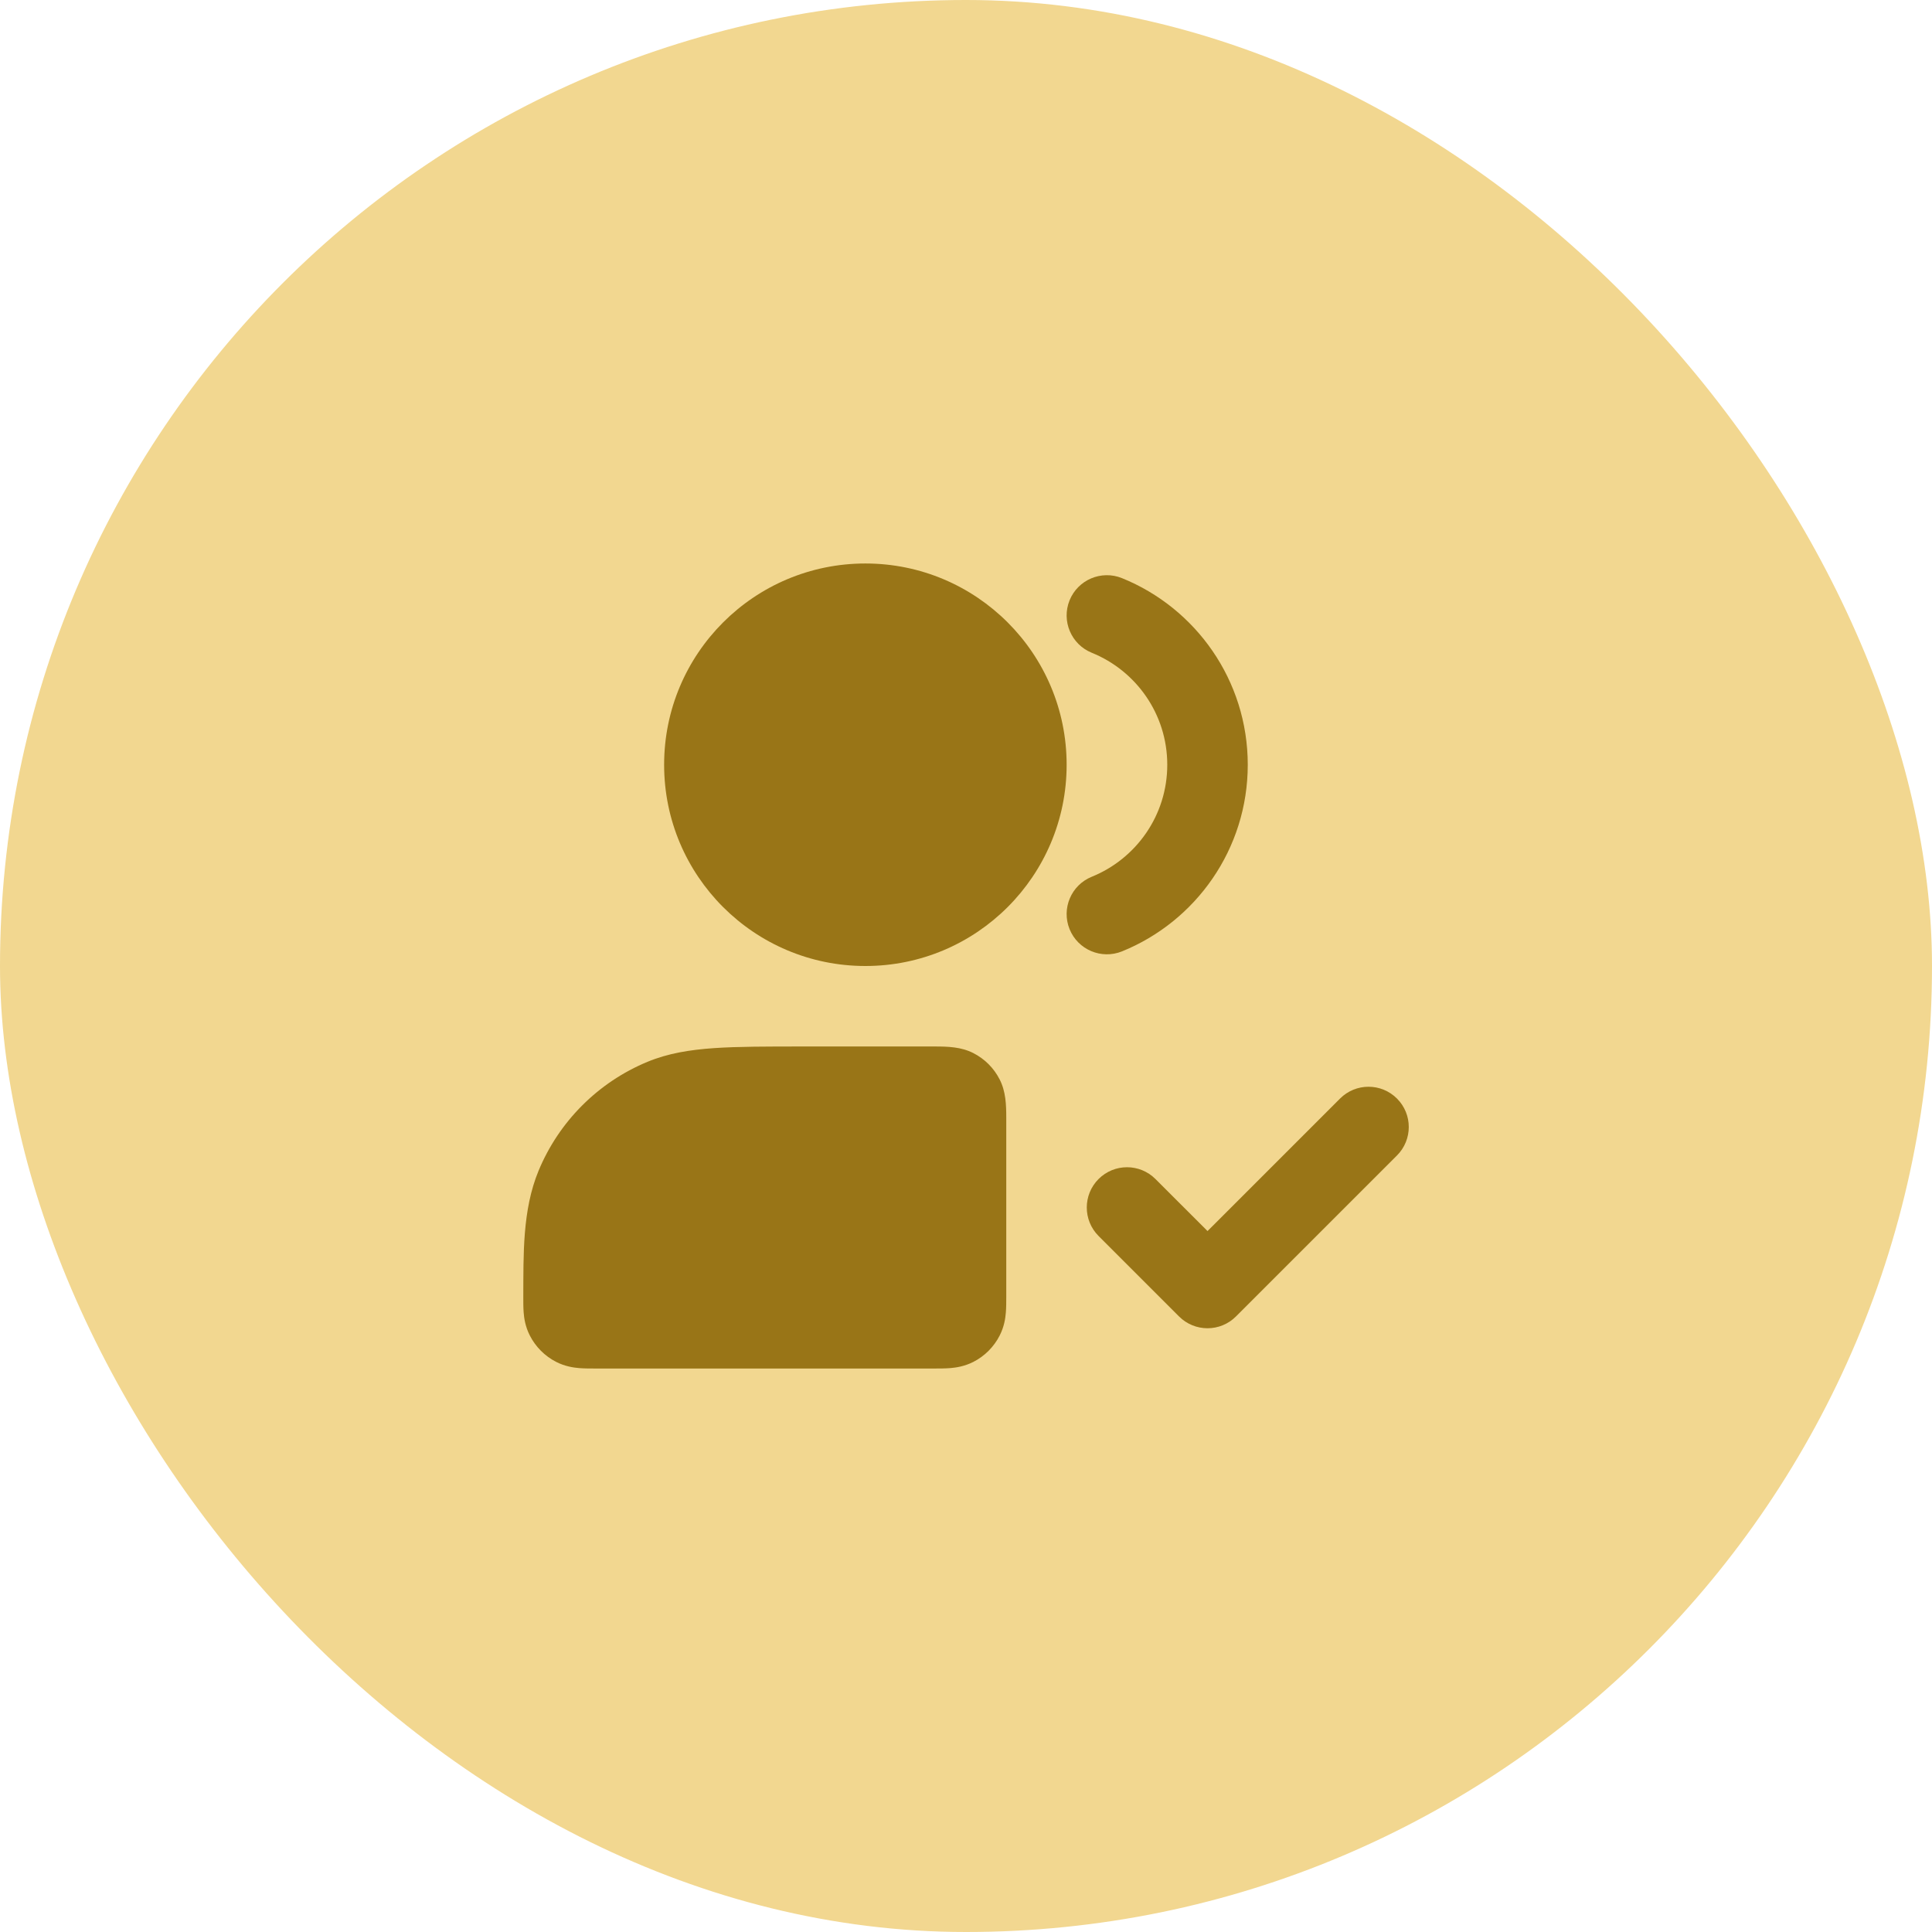
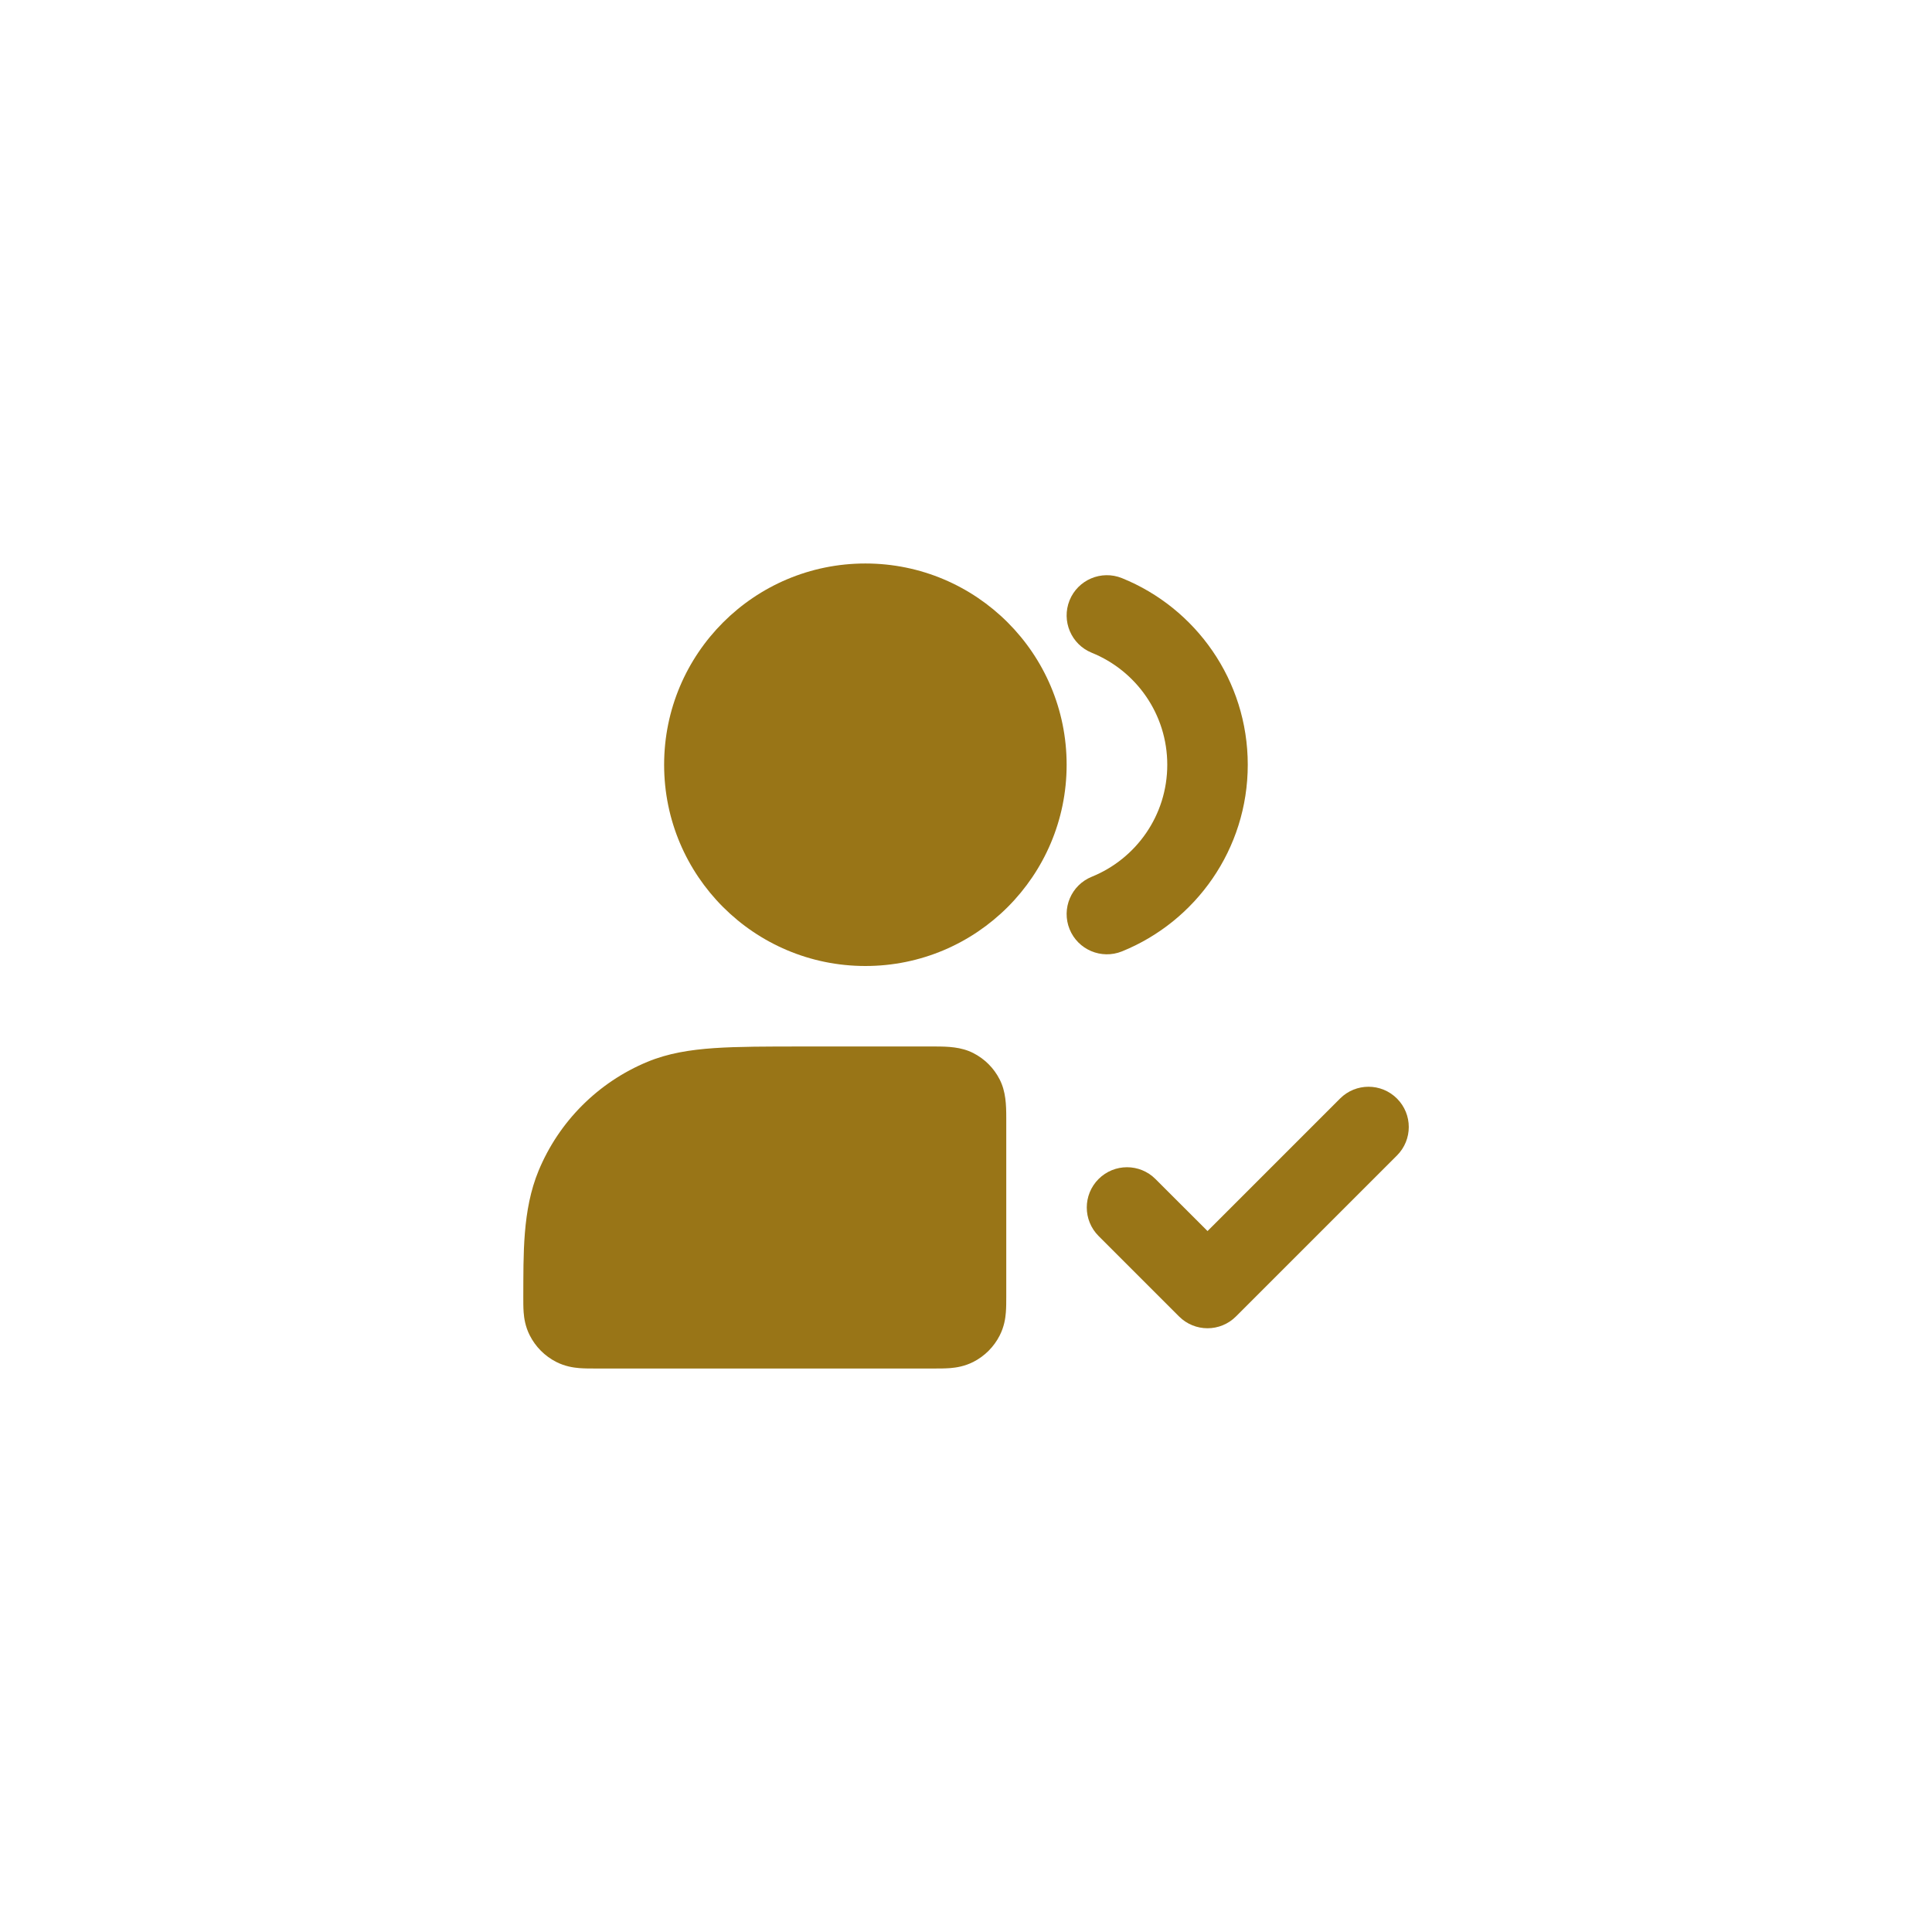
<svg xmlns="http://www.w3.org/2000/svg" width="56" height="56" viewBox="0 0 56 56" fill="none">
-   <rect width="56" height="56" rx="28" fill="#F2D790" />
  <path fill-rule="evenodd" clip-rule="evenodd" d="M28.212 30.524C28.541 30.692 28.809 30.959 28.976 31.289C29.155 31.639 29.167 32.022 29.167 32.406C29.167 32.415 29.167 32.424 29.167 32.433C29.167 34.153 29.166 35.873 29.167 37.594C29.167 37.733 29.167 37.898 29.155 38.045C29.142 38.214 29.106 38.457 28.976 38.711C28.809 39.04 28.541 39.308 28.212 39.476C27.957 39.605 27.715 39.641 27.545 39.655C27.399 39.667 27.233 39.667 27.094 39.667C23.809 39.665 20.525 39.665 17.24 39.667C17.101 39.667 16.935 39.667 16.788 39.655C16.618 39.641 16.375 39.605 16.12 39.475C15.79 39.306 15.522 39.036 15.355 38.706C15.226 38.452 15.191 38.209 15.178 38.039C15.167 37.892 15.168 37.726 15.168 37.588C15.174 36.376 15.138 35.076 15.611 33.934C16.203 32.505 17.339 31.369 18.768 30.777C19.363 30.531 19.991 30.429 20.701 30.38C21.392 30.333 22.24 30.333 23.292 30.333C24.56 30.333 25.827 30.334 27.094 30.333C27.478 30.333 27.861 30.345 28.212 30.524Z" fill="#997517" />
  <path fill-rule="evenodd" clip-rule="evenodd" d="M40.492 31.842C40.948 32.297 40.948 33.036 40.492 33.492L35.825 38.158C35.37 38.614 34.631 38.614 34.175 38.158L31.842 35.825C31.387 35.369 31.387 34.631 31.842 34.175C32.298 33.719 33.036 33.719 33.492 34.175L35.001 35.683L38.842 31.842C39.298 31.386 40.036 31.386 40.492 31.842Z" fill="#997517" />
  <path fill-rule="evenodd" clip-rule="evenodd" d="M31.002 17.401C31.244 16.804 31.924 16.516 32.522 16.758C34.657 17.622 36.167 19.717 36.167 22.167C36.167 24.616 34.657 26.711 32.522 27.576C31.924 27.817 31.244 27.529 31.002 26.932C30.761 26.334 31.049 25.654 31.646 25.413C32.931 24.892 33.834 23.634 33.834 22.167C33.834 20.7 32.931 19.441 31.646 18.921C31.049 18.679 30.761 17.999 31.002 17.401Z" fill="#997517" />
  <path fill-rule="evenodd" clip-rule="evenodd" d="M19.25 22.167C19.25 18.945 21.862 16.333 25.084 16.333C28.305 16.333 30.917 18.945 30.917 22.167C30.917 25.388 28.305 28 25.084 28C21.862 28 19.25 25.388 19.25 22.167Z" fill="#997517" />
</svg>